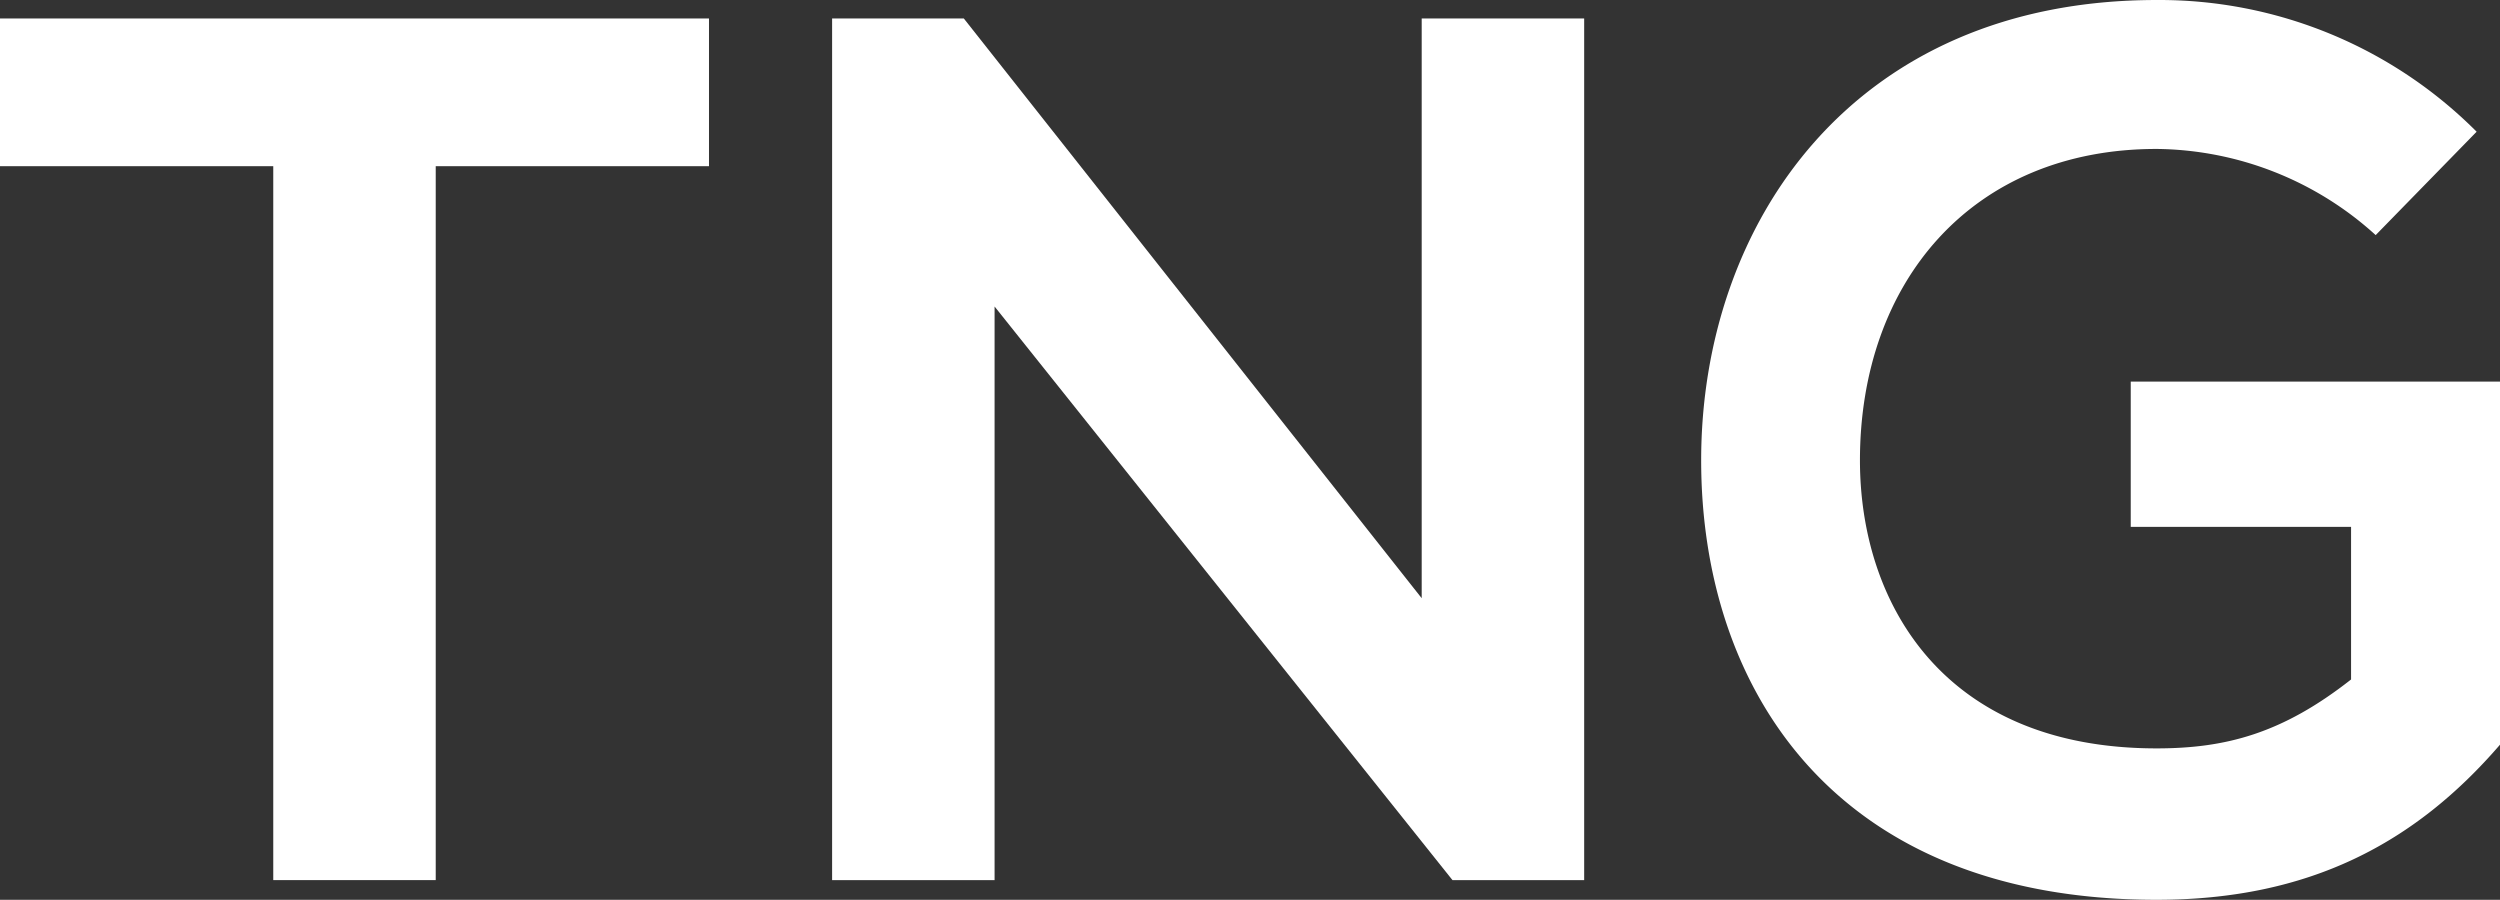
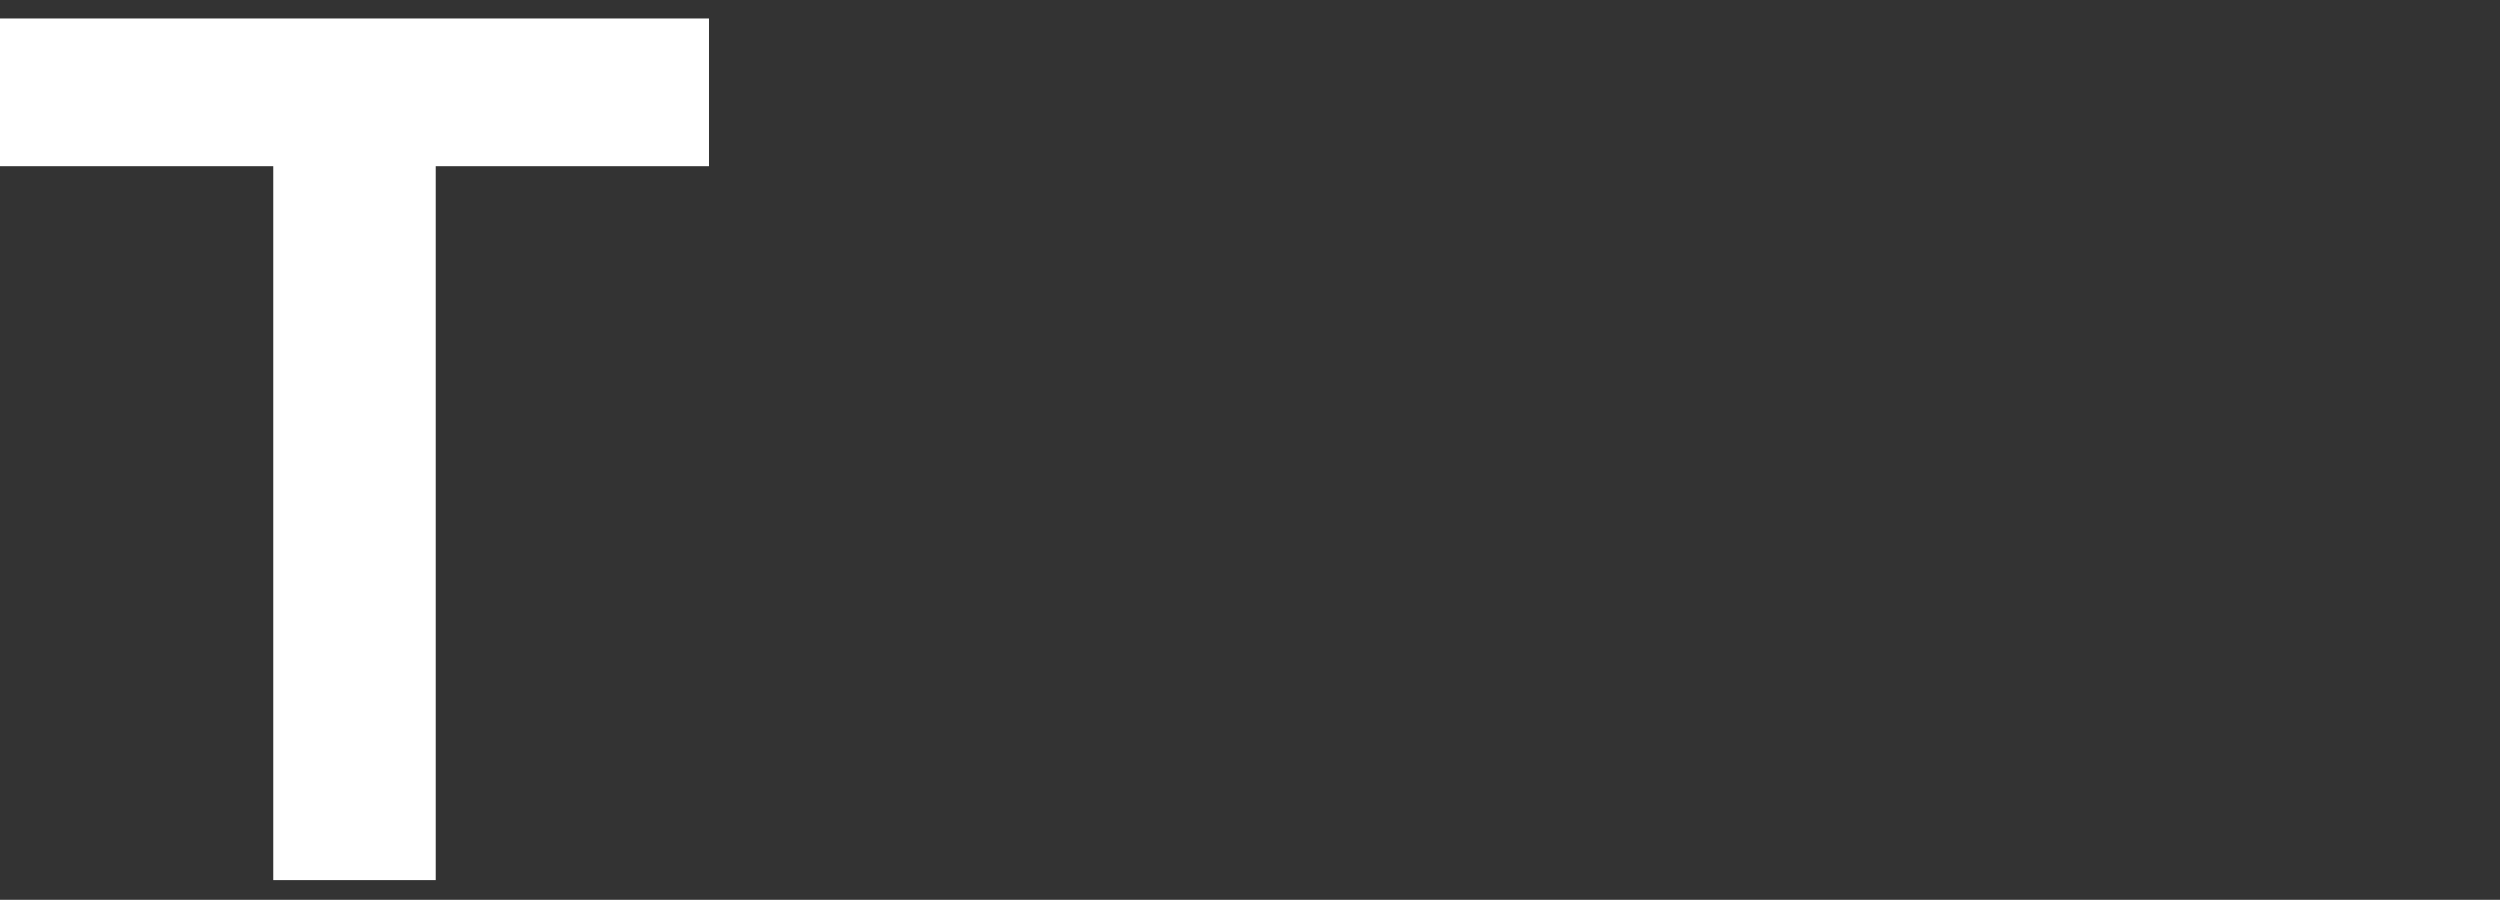
<svg xmlns="http://www.w3.org/2000/svg" id="Layer_1" data-name="Layer 1" viewBox="0 0 194.969 70.173">
  <rect x="0" y="0" width="194.969" height="70.173" fill="#333333" stroke="none" />
  <defs>
    <style>.cls-1{fill:#fff;}</style>
  </defs>
  <title>teamtng-abr-np-white</title>
  <path class="cls-1" d="M0,12.96V1.44H55.292V12.96H33.981V68.636H21.311V12.96Z" transform="translate(0 0.001)" />
-   <path class="cls-1" d="M110.875,1.44h12.671V68.636H113.274L77.565,23.903V68.636H64.894V1.44H75.165l35.71,45.213Z" transform="translate(0 0.001)" />
-   <path class="cls-1" d="M168.188,11.615c-14.399,0-23.135,10.368-23.135,24.287,0,11.039,6.432,22.462,23.135,22.462,5.375,0,9.791-1.151,15.166-5.375V41.086H166.171V29.759h28.798V58.076c-6.623,7.68-14.879,12.096-26.781,12.096-25.247,0-35.518-16.607-35.518-34.27C132.67,17.472,144.477,0,168.188,0a34.925,34.925,0,0,1,24.958,10.271l-7.872,8.063A25.747,25.747,0,0,0,168.188,11.615Z" transform="translate(0 0.001)" />
</svg>